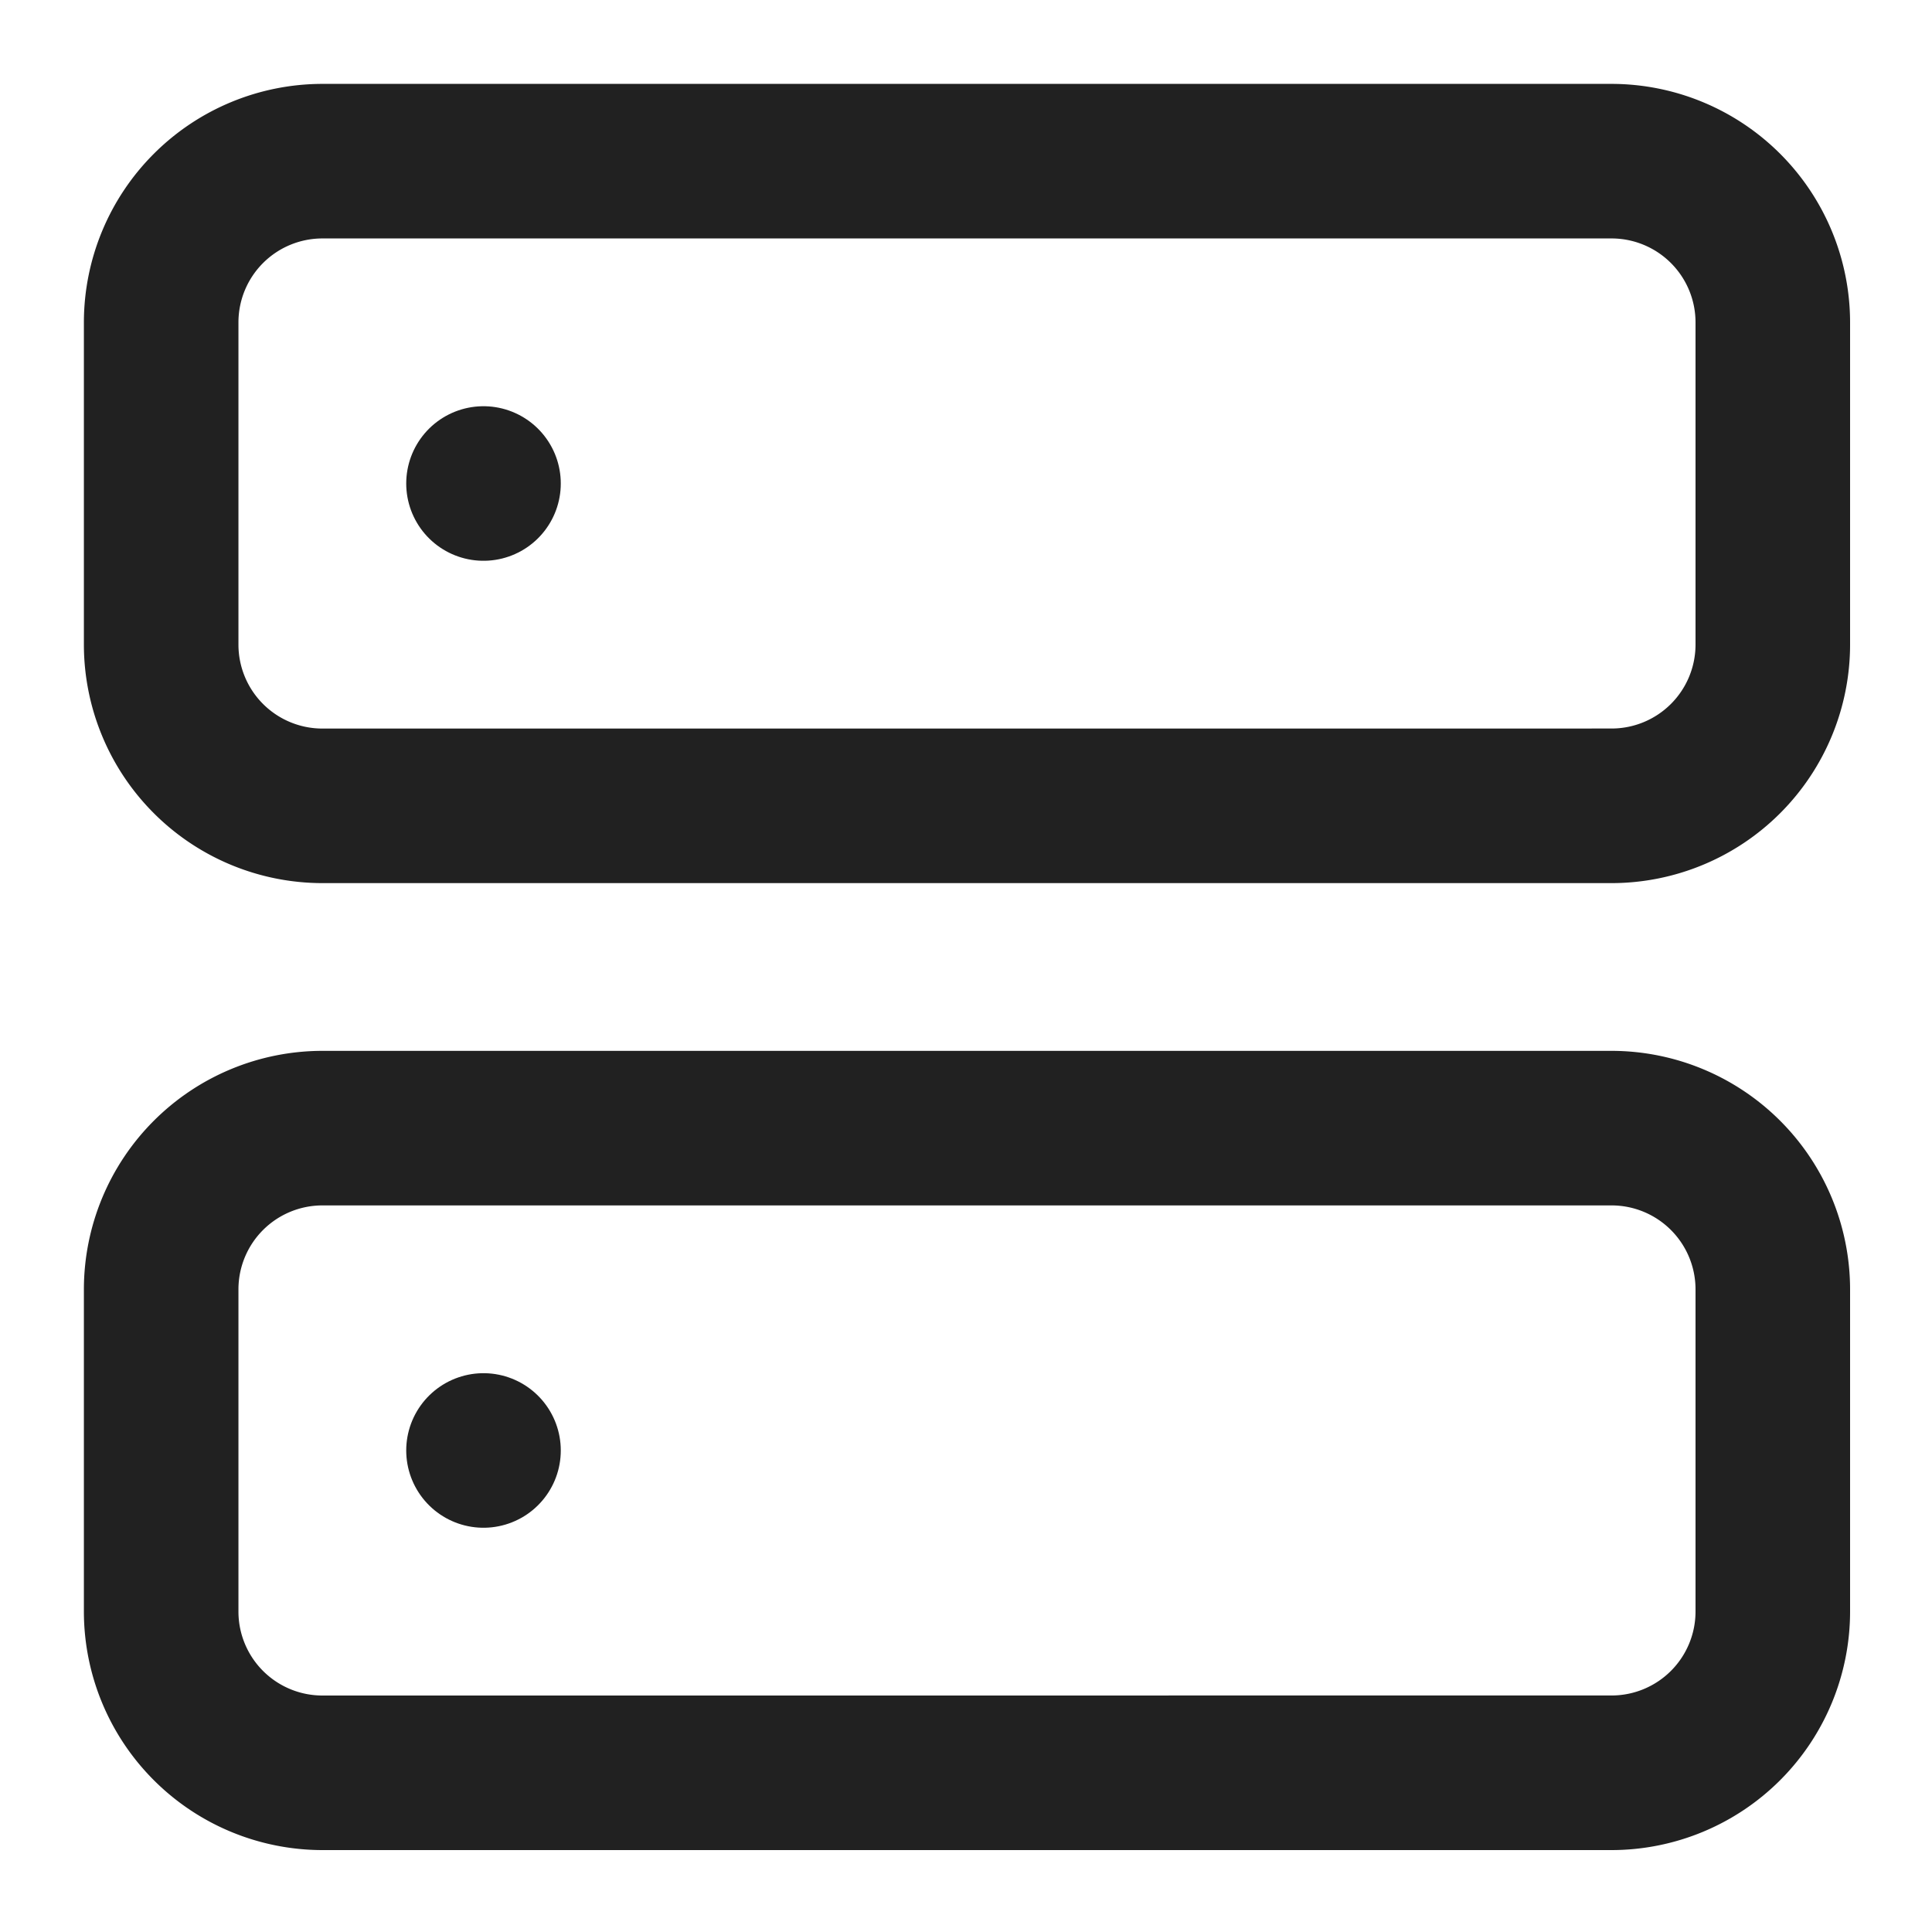
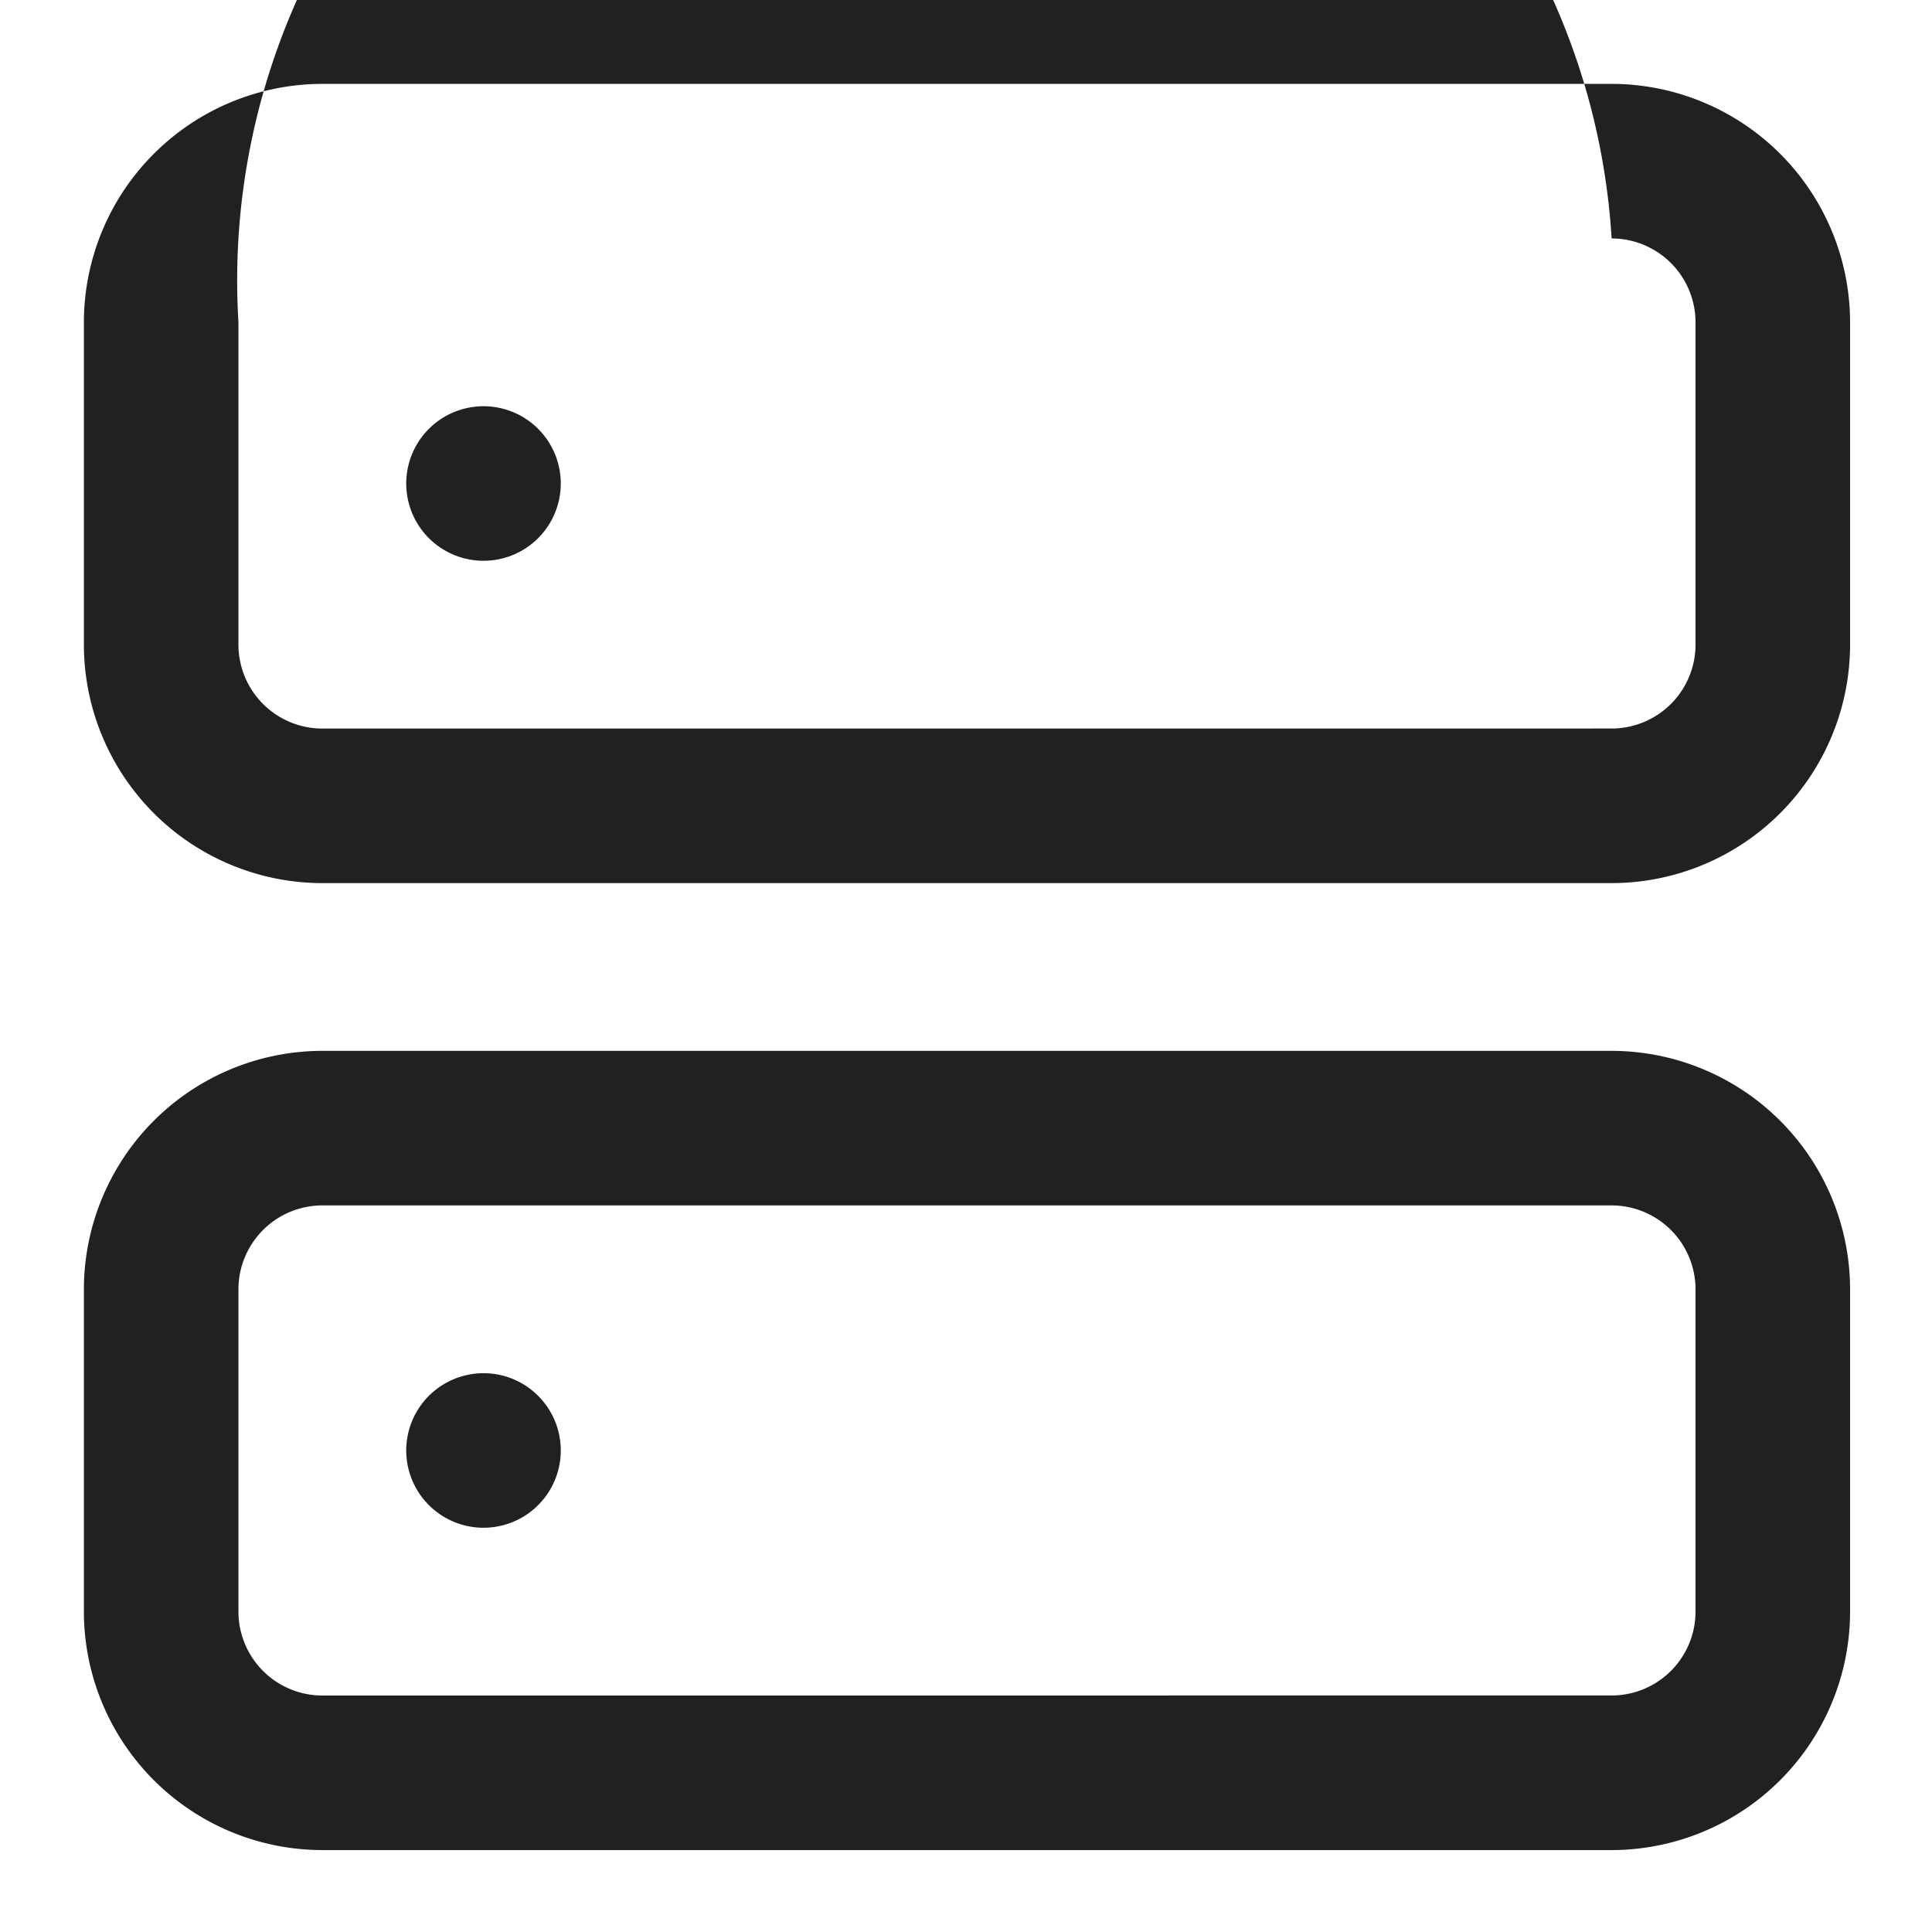
<svg xmlns="http://www.w3.org/2000/svg" width="50" height="50" viewBox="0 0 50 50">
  <g id="Group_7302" data-name="Group 7302" transform="translate(-1413 -3338)">
-     <rect id="Rectangle_1033" data-name="Rectangle 1033" width="50" height="50" transform="translate(1413 3338)" fill="none" />
    <g id="Icon_feather-server" data-name="Icon feather-server" transform="translate(1417.171 3342.171)">
      <g id="Group_7287" data-name="Group 7287">
-         <path id="Path_11798" data-name="Path 11798" d="M7.171,1H40.538a6.178,6.178,0,0,1,6.171,6.171v8.342a6.178,6.178,0,0,1-6.171,6.171H7.171A6.178,6.178,0,0,1,1,15.513V7.171A6.178,6.178,0,0,1,7.171,1ZM40.538,17.683a2.173,2.173,0,0,0,2.171-2.171V7.171A2.173,2.173,0,0,0,40.538,5H7.171A2.173,2.173,0,0,0,5,7.171v8.342a2.173,2.173,0,0,0,2.171,2.171Z" transform="translate(-3 -3)" fill="#212121" />
+         <path id="Path_11798" data-name="Path 11798" d="M7.171,1H40.538a6.178,6.178,0,0,1,6.171,6.171v8.342a6.178,6.178,0,0,1-6.171,6.171H7.171A6.178,6.178,0,0,1,1,15.513V7.171A6.178,6.178,0,0,1,7.171,1ZM40.538,17.683a2.173,2.173,0,0,0,2.171-2.171V7.171A2.173,2.173,0,0,0,40.538,5A2.173,2.173,0,0,0,5,7.171v8.342a2.173,2.173,0,0,0,2.171,2.171Z" transform="translate(-3 -3)" fill="#212121" />
        <path id="Path_11799" data-name="Path 11799" d="M7.171,19H40.538a6.178,6.178,0,0,1,6.171,6.171v8.342a6.178,6.178,0,0,1-6.171,6.171H7.171A6.178,6.178,0,0,1,1,33.513V25.171A6.178,6.178,0,0,1,7.171,19ZM40.538,35.683a2.173,2.173,0,0,0,2.171-2.171V25.171A2.173,2.173,0,0,0,40.538,23H7.171A2.173,2.173,0,0,0,5,25.171v8.342a2.173,2.173,0,0,0,2.171,2.171Z" transform="translate(-3 4.025)" fill="#212121" />
      </g>
      <path id="Path_11800" data-name="Path 11800" d="M9,9H9" transform="translate(-0.658 -0.658)" fill="none" stroke="#212121" stroke-linecap="round" stroke-linejoin="round" stroke-width="4" />
      <path id="Path_11801" data-name="Path 11801" d="M9,27H9" transform="translate(-0.658 6.367)" fill="none" stroke="#212121" stroke-linecap="round" stroke-linejoin="round" stroke-width="4" />
    </g>
  </g>
</svg>